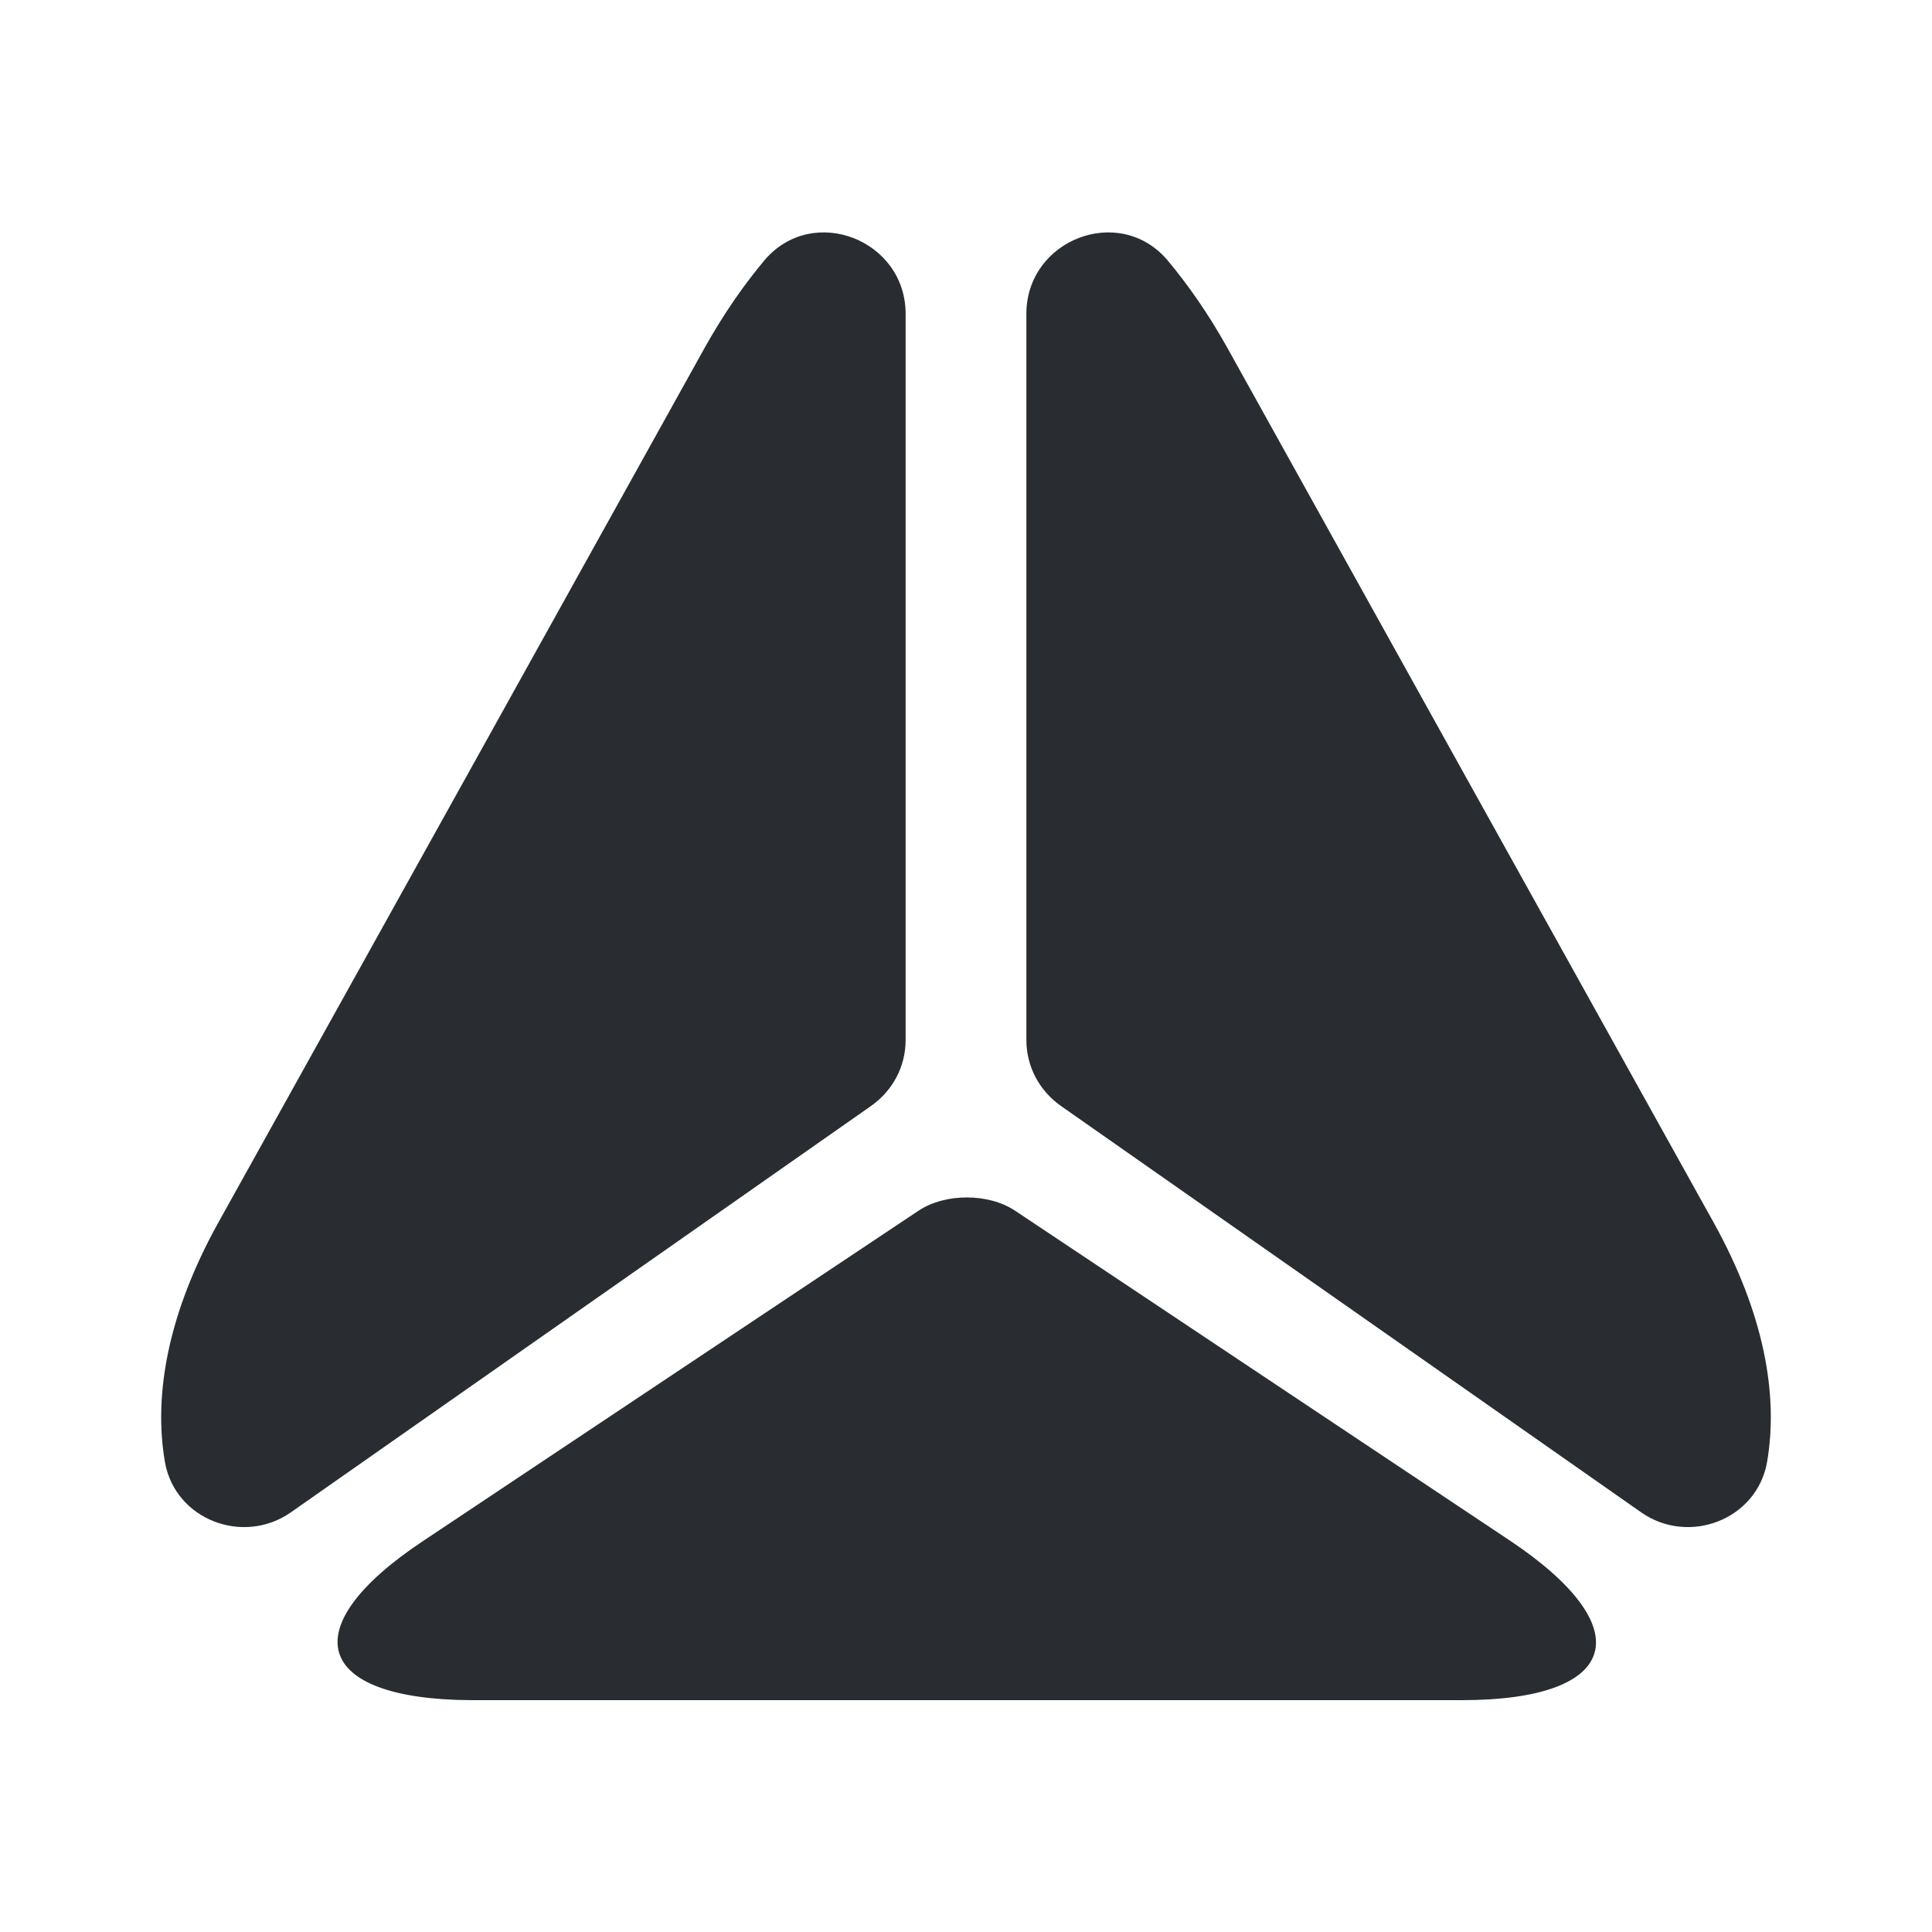
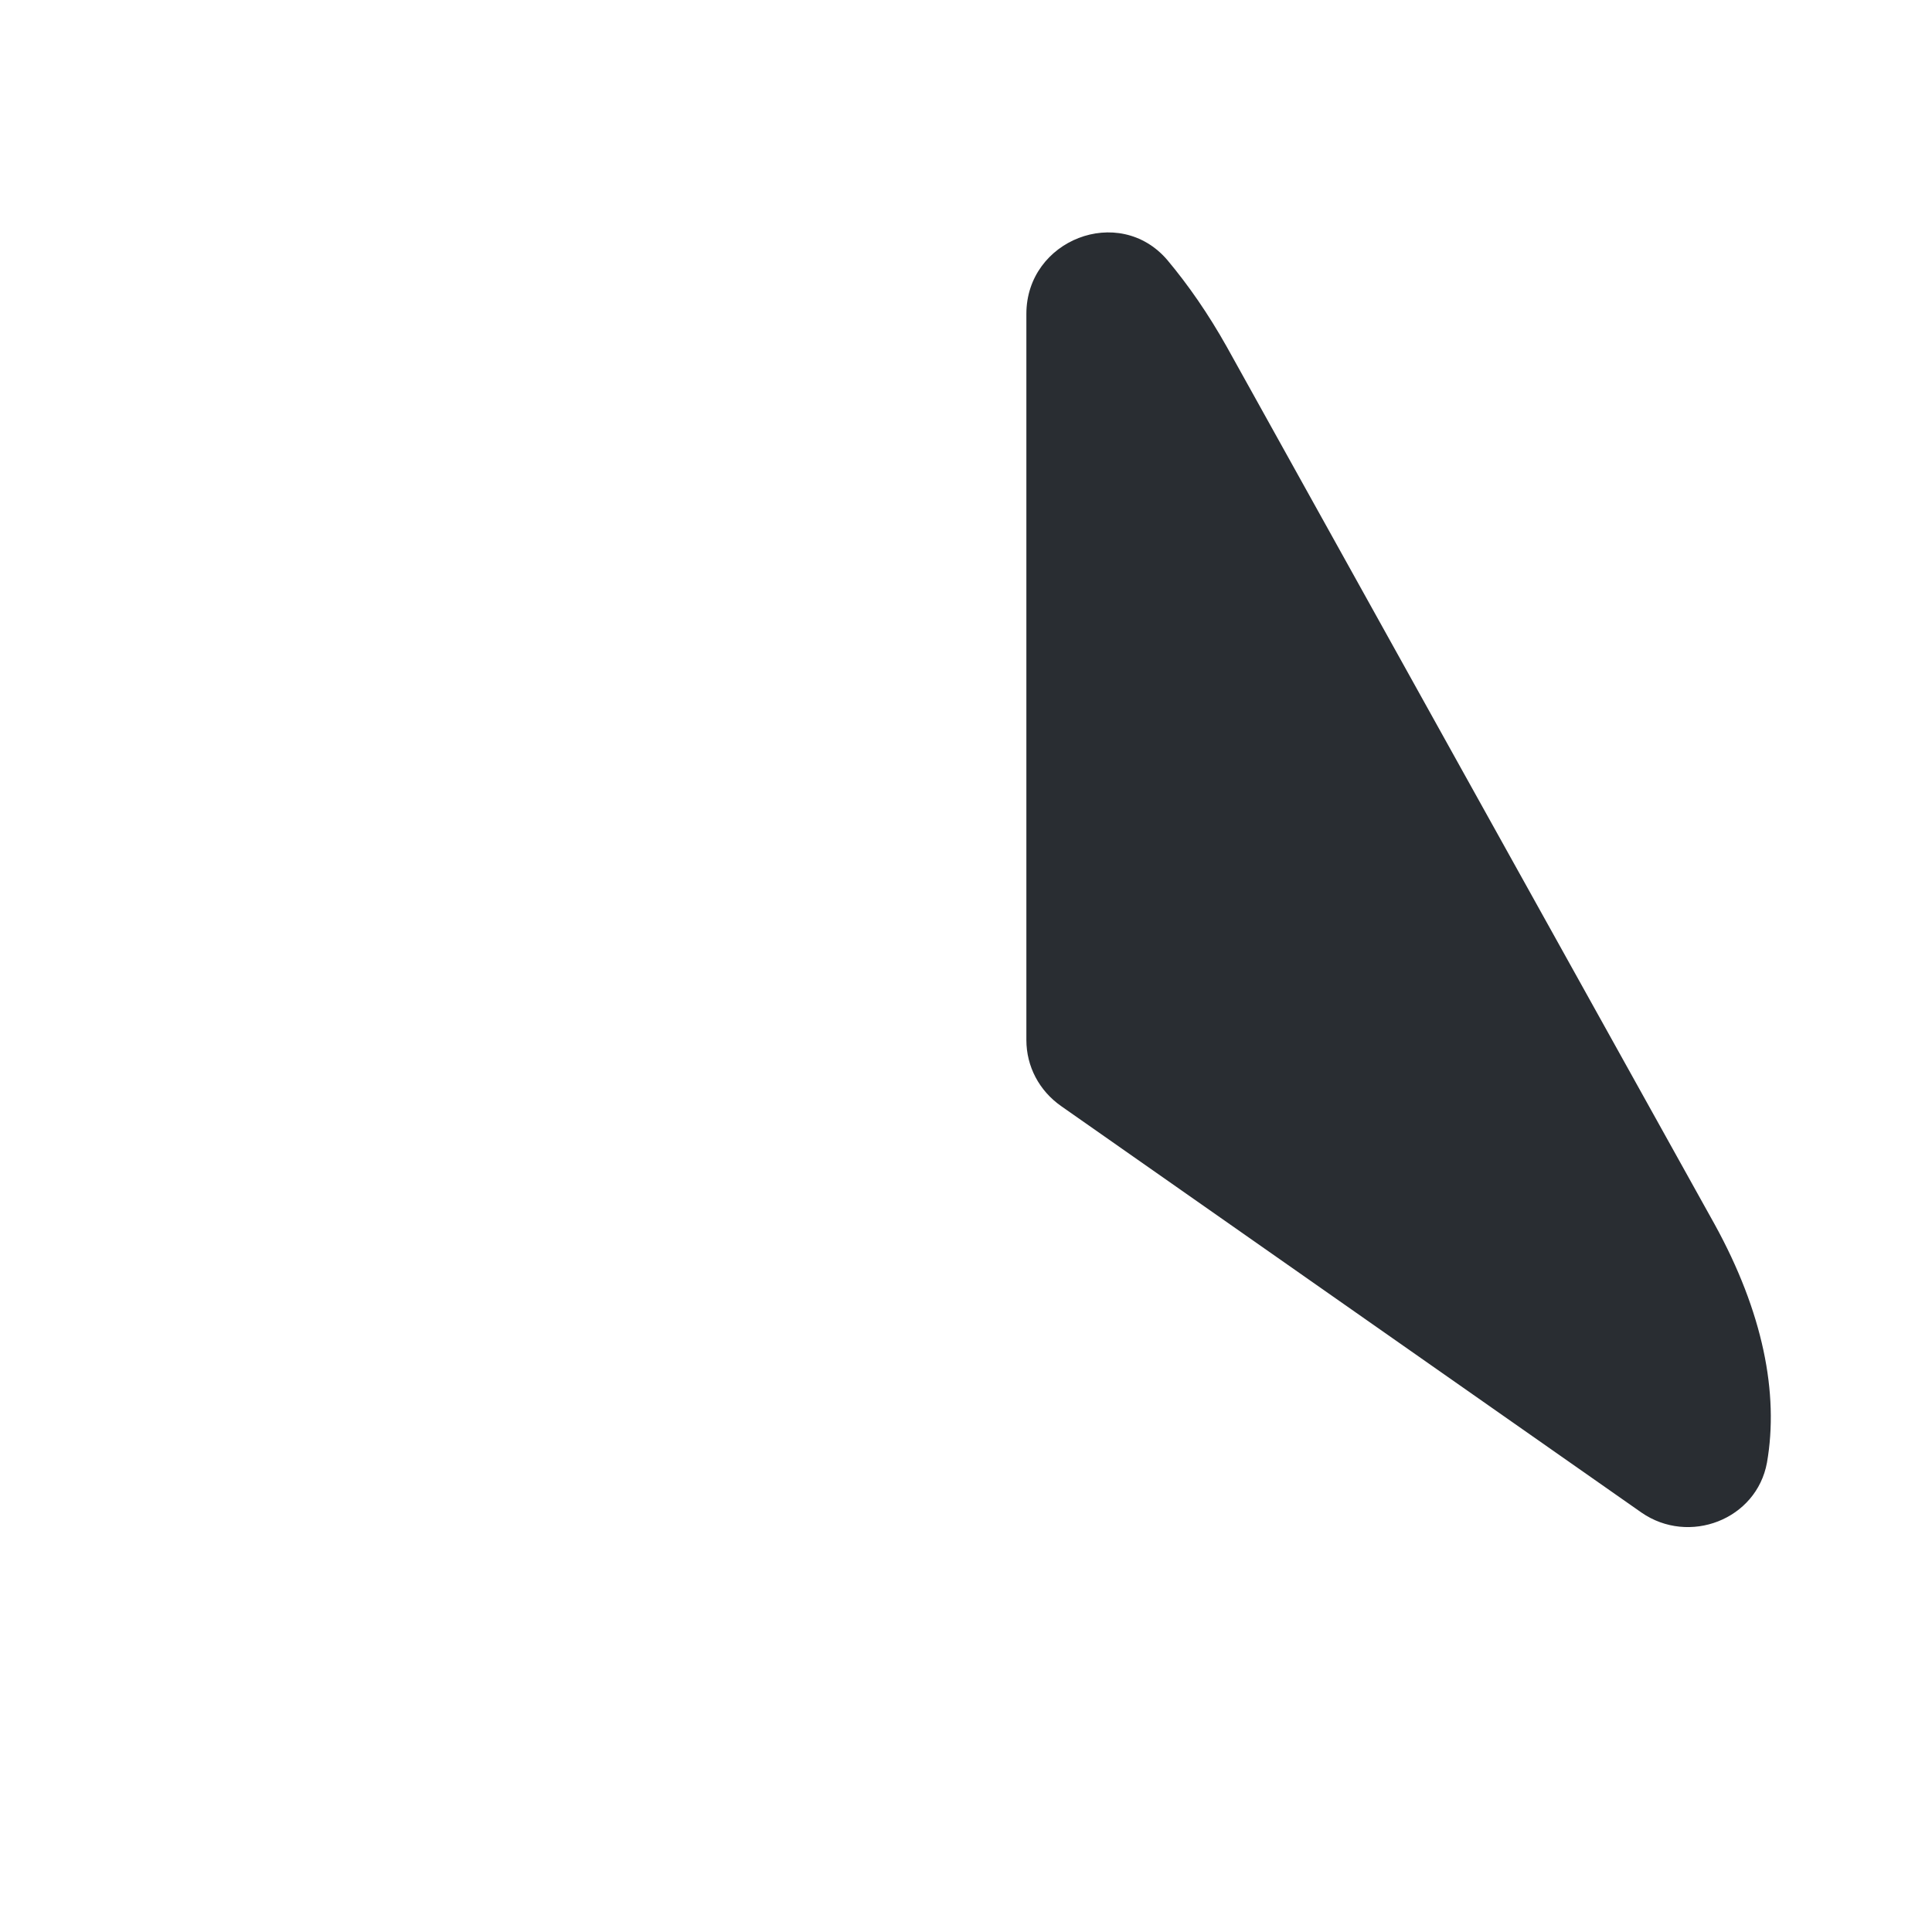
<svg xmlns="http://www.w3.org/2000/svg" width="800px" height="800px" viewBox="0 0 24 24" fill="none">
-   <path d="M11.25 3.899V12.919C11.25 13.249 11.09 13.549 10.82 13.739L3.61 18.789C3.02 19.199 2.18 18.879 2.05 18.169C1.9 17.309 2.1 16.299 2.7 15.209L5.82 9.599L8.76 4.309C8.99 3.899 9.24 3.539 9.5 3.229C10.1 2.529 11.25 2.979 11.25 3.899Z" fill="#292D32" />
  <path d="M20.39 18.789L13.18 13.739C12.91 13.549 12.75 13.249 12.75 12.919V3.899C12.75 2.979 13.9 2.529 14.5 3.229C14.76 3.539 15.01 3.899 15.24 4.309L18.18 9.599L21.3 15.209C21.9 16.299 22.1 17.309 21.95 18.169C21.82 18.879 20.98 19.199 20.39 18.789Z" fill="#292D32" />
-   <path d="M5.26 19.14L11.41 15.04C11.74 14.82 12.28 14.82 12.61 15.04L18.76 19.14C20.39 20.23 20.12 21.12 18.16 21.12H5.85C3.9 21.11 3.63 20.22 5.26 19.14Z" fill="#292D32" />
</svg>